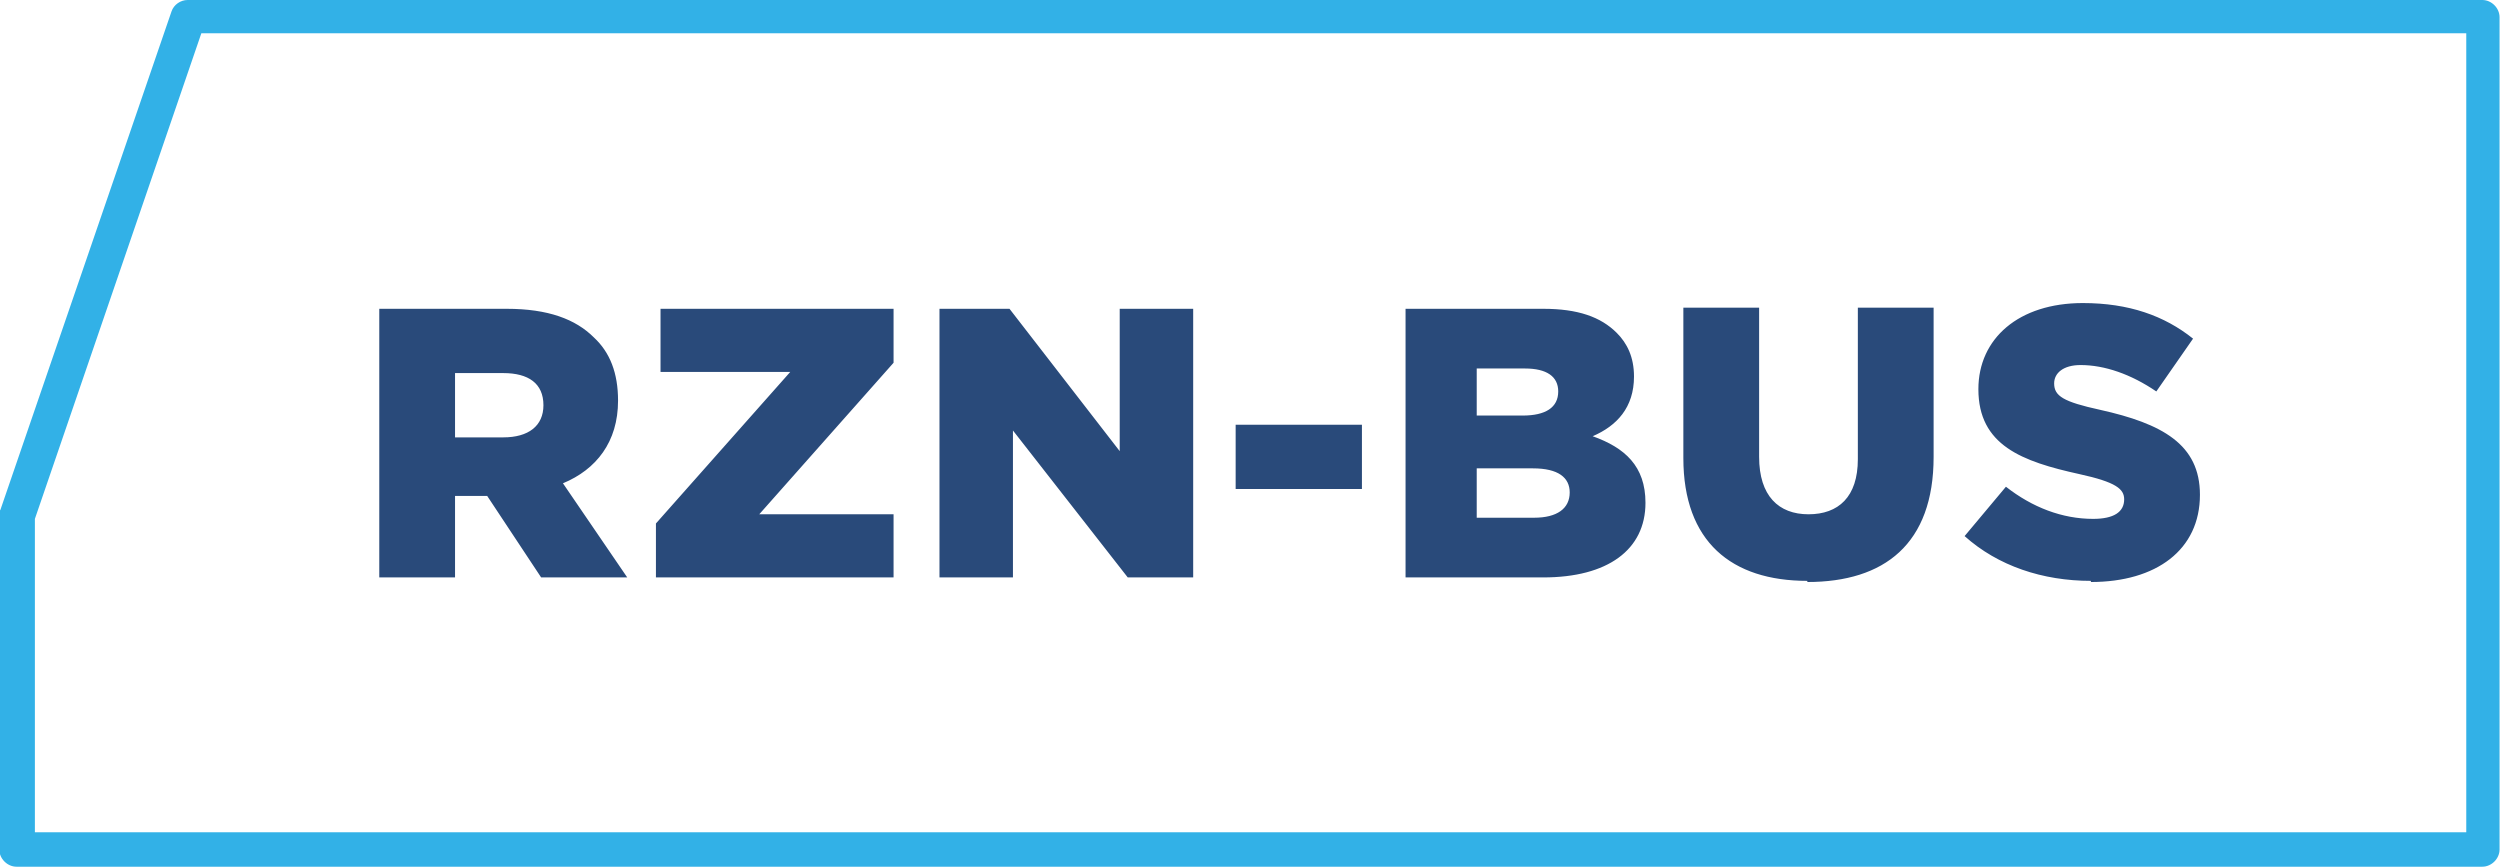
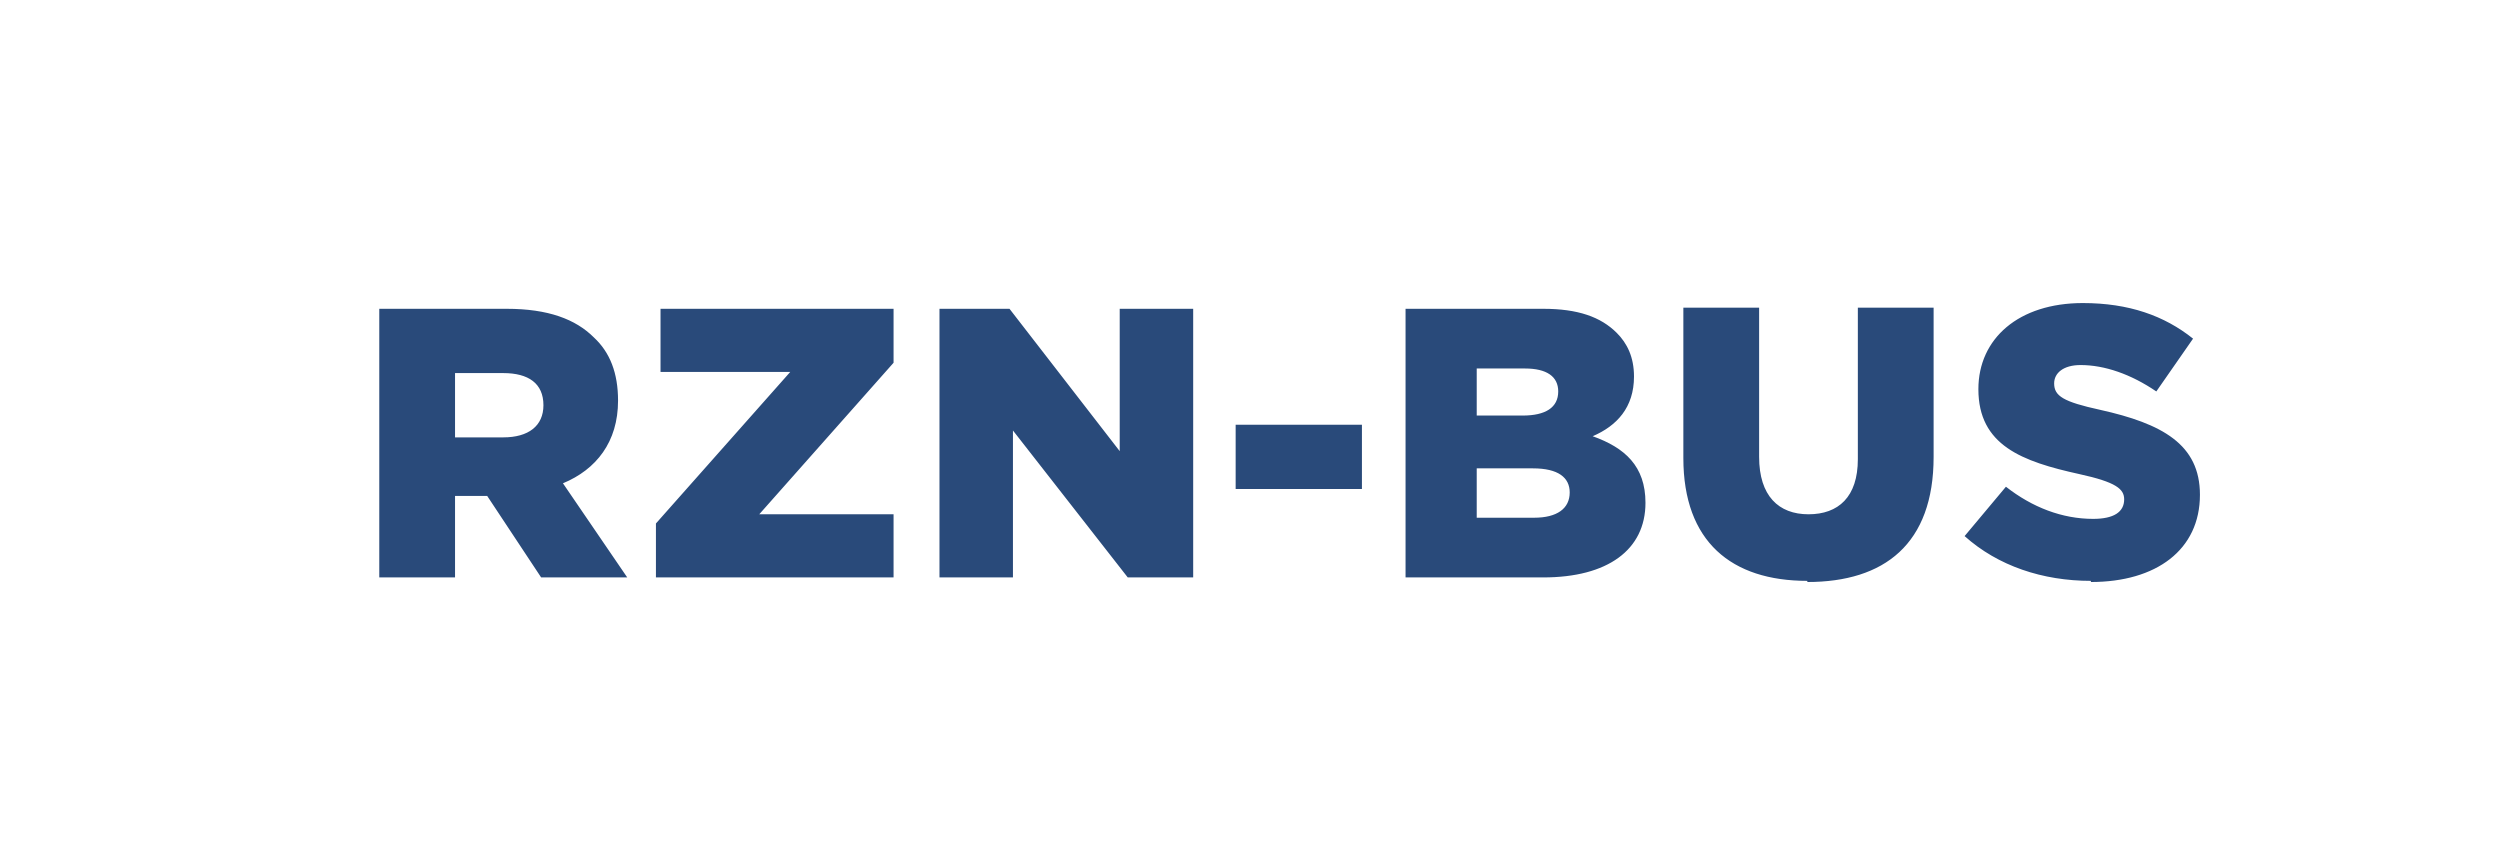
<svg xmlns="http://www.w3.org/2000/svg" xml:space="preserve" width="218.444mm" height="75.731mm" version="1.1" style="shape-rendering:geometricPrecision; text-rendering:geometricPrecision; image-rendering:optimizeQuality; fill-rule:evenodd; clip-rule:evenodd" viewBox="0 0 2177 755">
  <defs>
    <style type="text/css">
   
    .fil1 {fill:#294A7A;fill-rule:nonzero}
    .fil0 {fill:#32B1E7;fill-rule:nonzero}
   
  </style>
  </defs>
  <g id="Слой_x0020_1">
    <g id="_1187214992">
-       <path class="fil0" d="M2177 16l0 724c0,8 -7,15 -15,15l0 0 -2148 0c-8,0 -15,-7 -15,-15l0 -291c0,-2 0,-4 1,-5l149 -434c2,-6 8,-10 14,-10l0 0 1999 0c8,0 15,7 15,15 0,0 0,1 0,1zm-29 709l0 -696 -1973 0 -145 423 0 273 2118 0z" />
      <path class="fil1" d="M331 503l65 0 0 -71 28 0 47 71 75 0 -56 -82c29,-12 48,-36 48,-72 0,-24 -7,-42 -21,-55 -16,-16 -40,-25 -76,-25l-111 0 0 234zm65 -122l0 -56 42 0c22,0 35,9 35,28 0,18 -13,28 -35,28l-43 0zm175 122l207 0 0 -55 -117 0 117 -132 0 -47 -203 0 0 55 113 0 -117 132 0 47zm247 0l64 0 0 -128 100 128 57 0 0 -234 -64 0 0 124 -96 -124 -61 0 0 234zm405 0l121 0c56,0 89,-24 89,-65 0,-32 -18,-48 -46,-58 21,-9 36,-25 36,-52 0,-17 -6,-29 -15,-38 -14,-14 -34,-21 -64,-21l-120 0 0 234zm63 -52l0 -43 49 0c22,0 32,8 32,21 0,14 -11,22 -31,22l-50 0zm0 -89l0 -41 42 0c19,0 29,7 29,20 0,14 -11,21 -31,21l-41 0zm288 145c67,0 110,-33 110,-109l0 -130 -66 0 0 132c0,33 -17,48 -43,48 -26,0 -43,-16 -43,-50l0 -130 -66 0 0 131c0,73 42,107 108,107zm247 0c57,0 95,-28 95,-76 0,-44 -33,-62 -87,-74 -32,-7 -40,-12 -40,-23 0,-9 8,-16 23,-16 21,0 44,8 66,23l32 -46c-25,-20 -56,-31 -96,-31 -56,0 -91,31 -91,75 0,49 38,63 88,74 32,7 39,13 39,22 0,11 -9,17 -27,17 -27,0 -53,-10 -76,-28l-36 43c29,26 68,39 110,39zm-745 -81l110 0 0 -56 -110 0 0 56z" />
    </g>
  </g>
</svg>